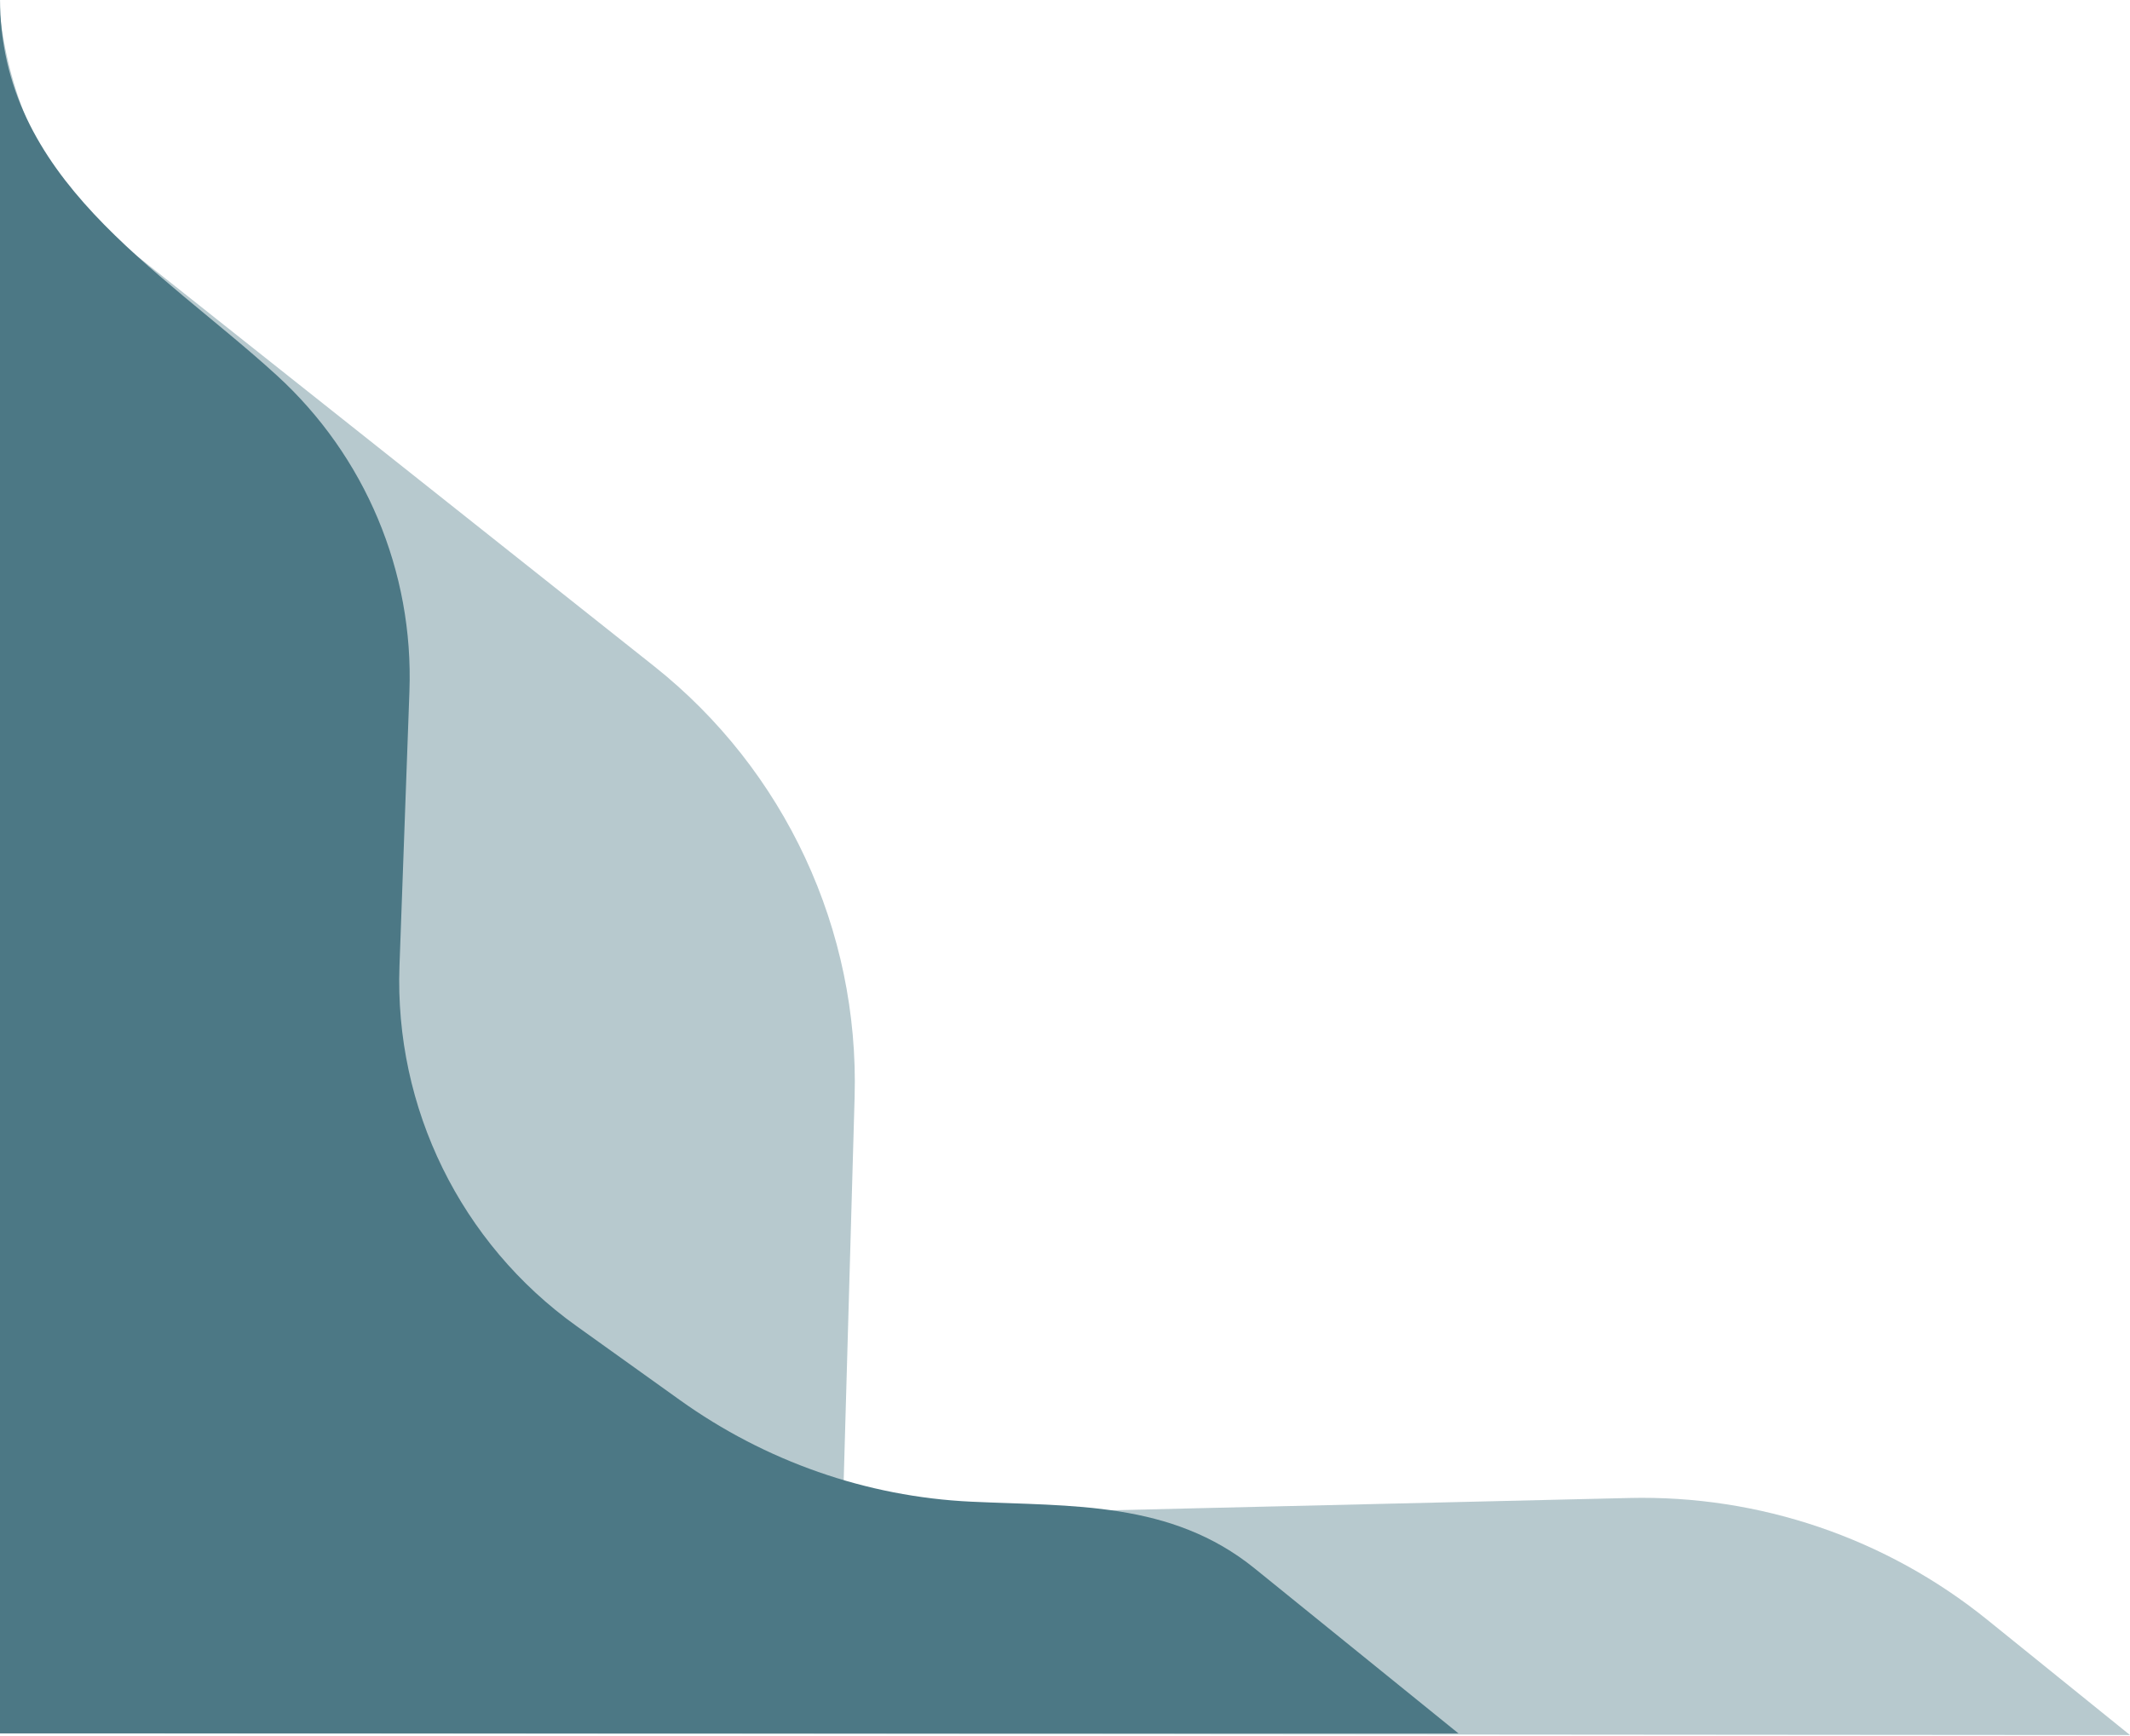
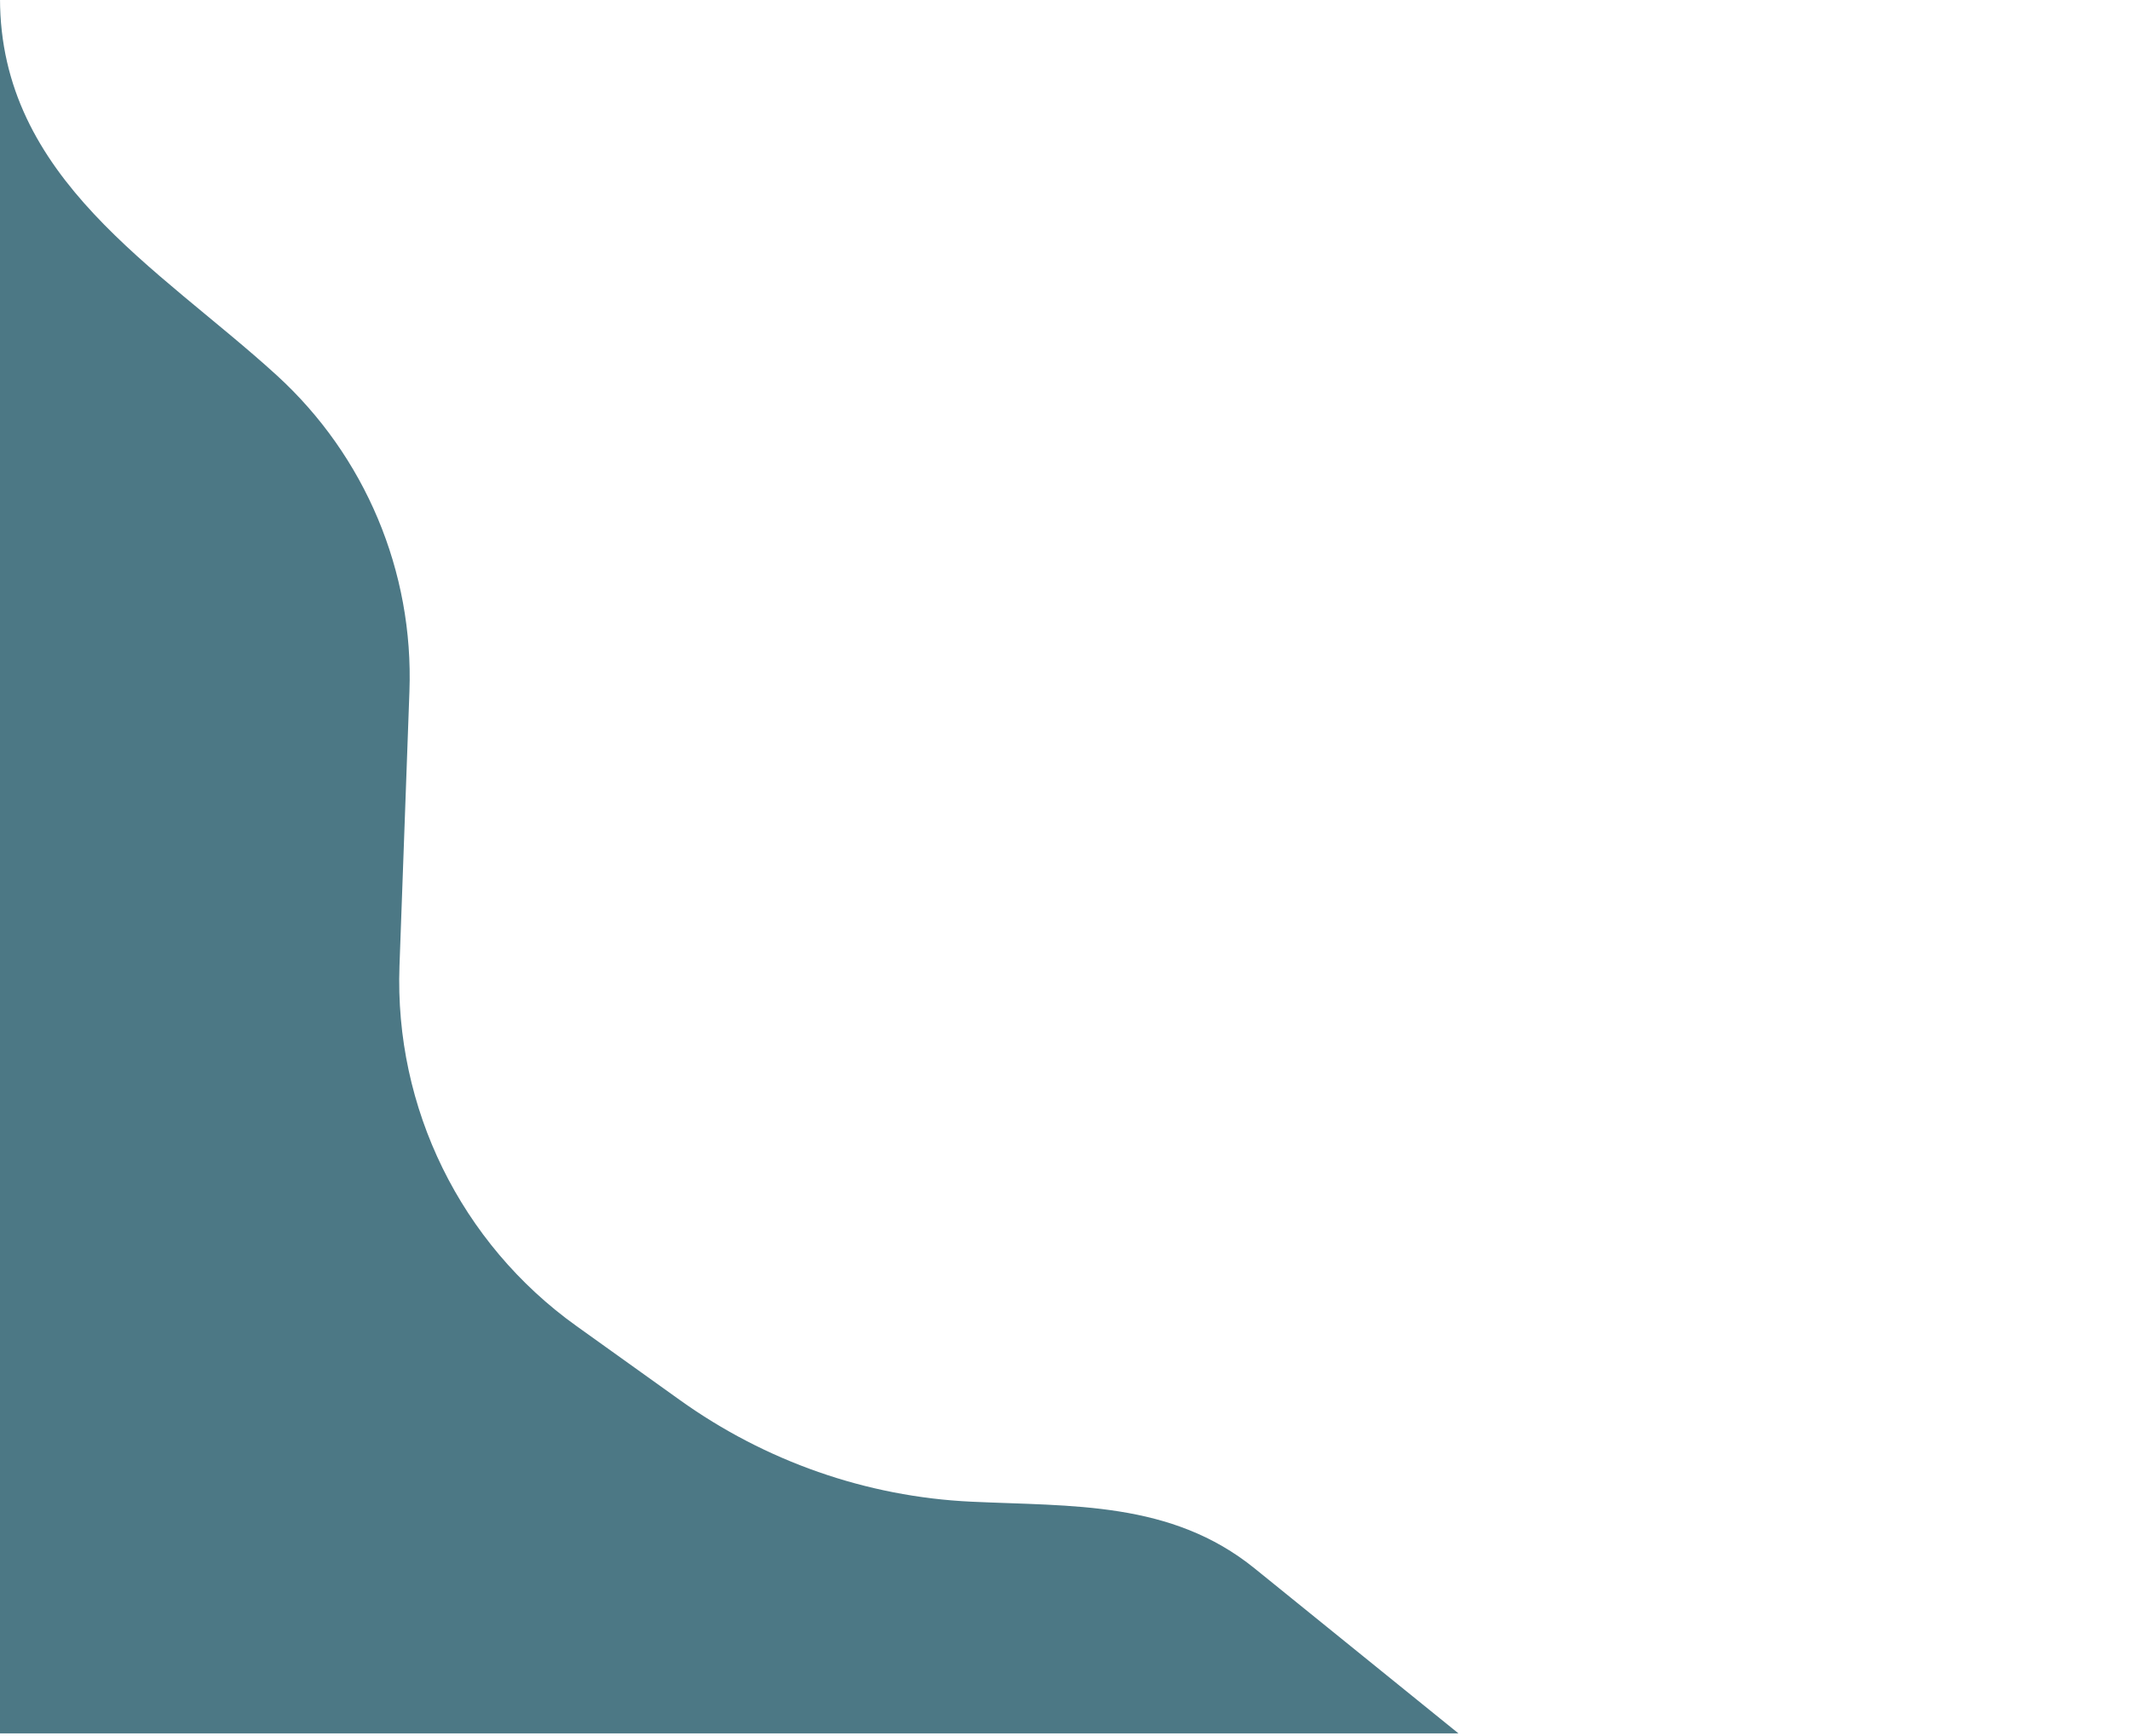
<svg xmlns="http://www.w3.org/2000/svg" id="Layer_1" data-name="Layer 1" viewBox="0 0 507.54 413.72">
  <defs>
    <style>
      .cls-1 {
        opacity: .4;
      }

      .cls-1, .cls-2 {
        fill: #4c7885;
        stroke-width: 0px;
      }
    </style>
  </defs>
-   <path class="cls-1" d="M0,413.12c169.18.13,338.36.27,507.54.4-11.35-9.17-22.69-18.33-34.04-27.5-24.09-19.46-54.31-29.74-85.27-29-62.48,1.48-124.96,2.97-187.44,4.45.95-33.33,1.9-66.66,2.85-100,1.13-39.87-16.59-77.94-47.83-102.73C110.15,122.51,64.5,86.29,18.86,50.06c-3.27-4.2-6.8-9.5-9.96-15.94C3.08,22.28.88,11.3,0,3.49c0,136.54,0,273.09,0,409.63Z" />
  <path class="cls-2" d="M0,413.12h347.52c-16.19-13.11-32.38-26.21-48.57-39.32-19.9-16.11-43.51-14.76-67.54-15.9-24.97-1.18-49.05-9.64-69.42-24.23-8.21-5.88-16.42-11.76-24.64-17.64-27.56-19.73-43.39-51.96-42.16-85.83.79-21.81,1.58-43.61,2.37-65.42,1.04-28.55-10.54-56.11-31.65-75.36C37.71,63.71,0,42.59,0-.4v413.52Z" />
</svg>